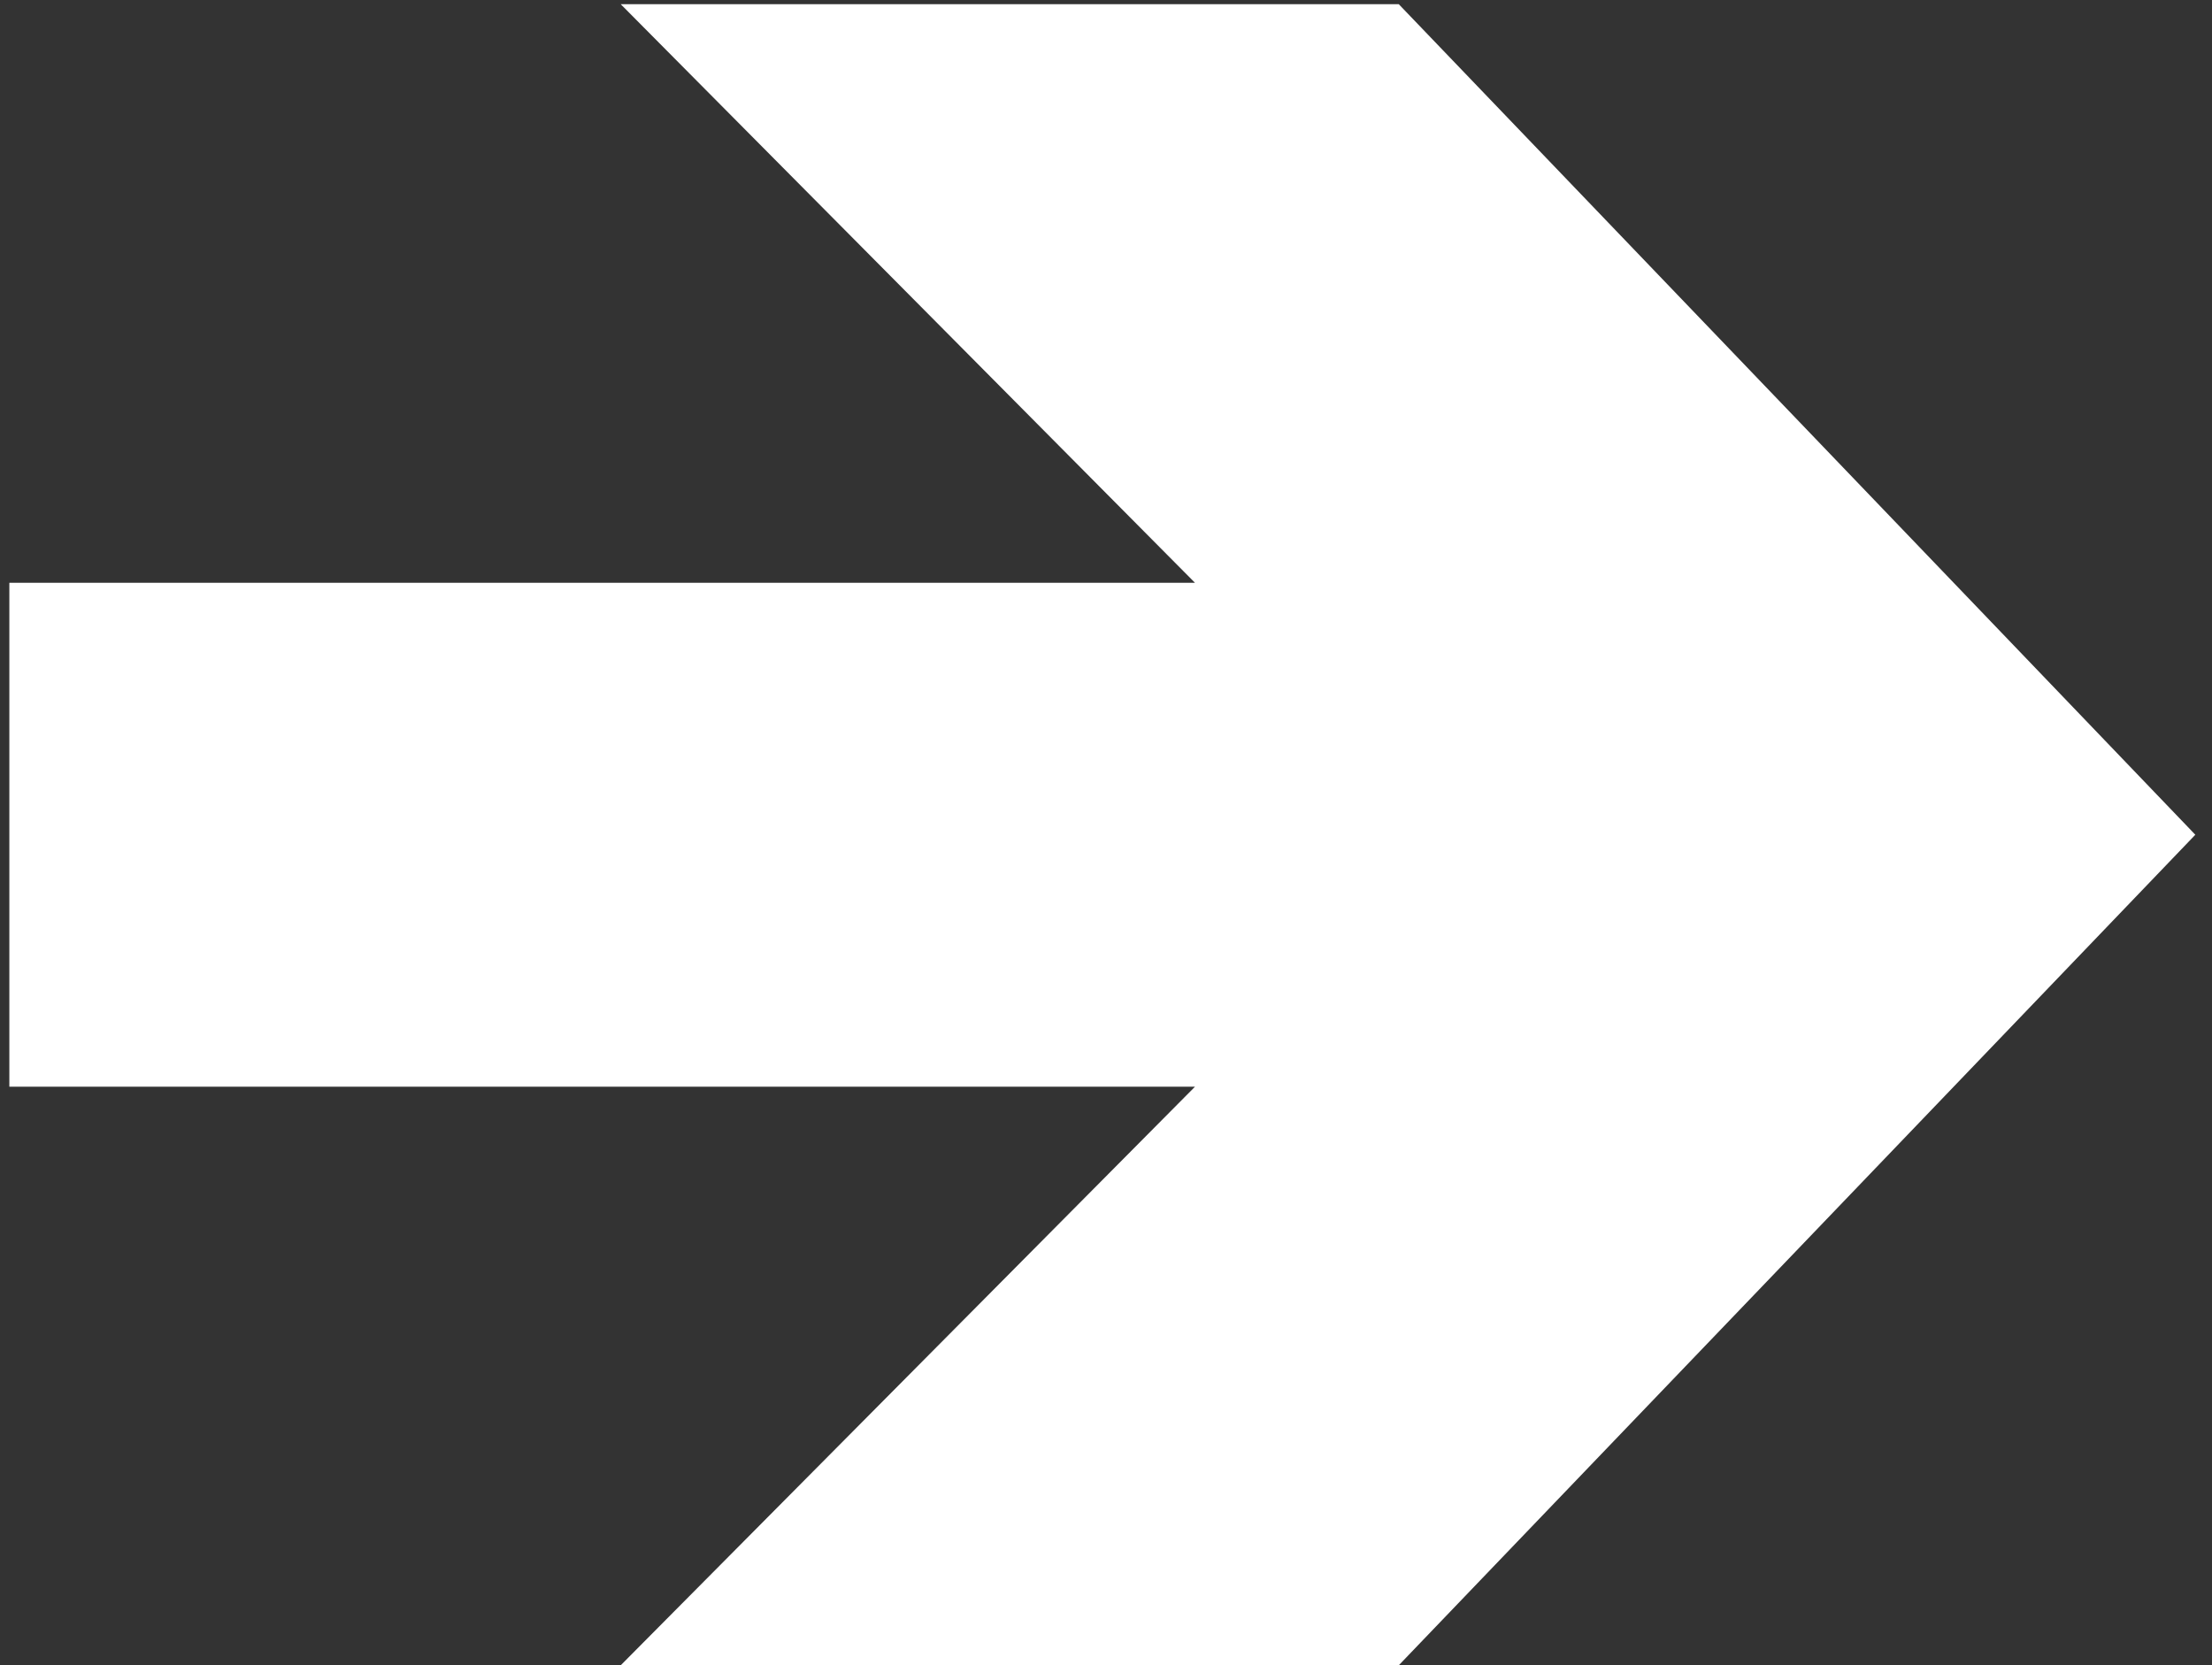
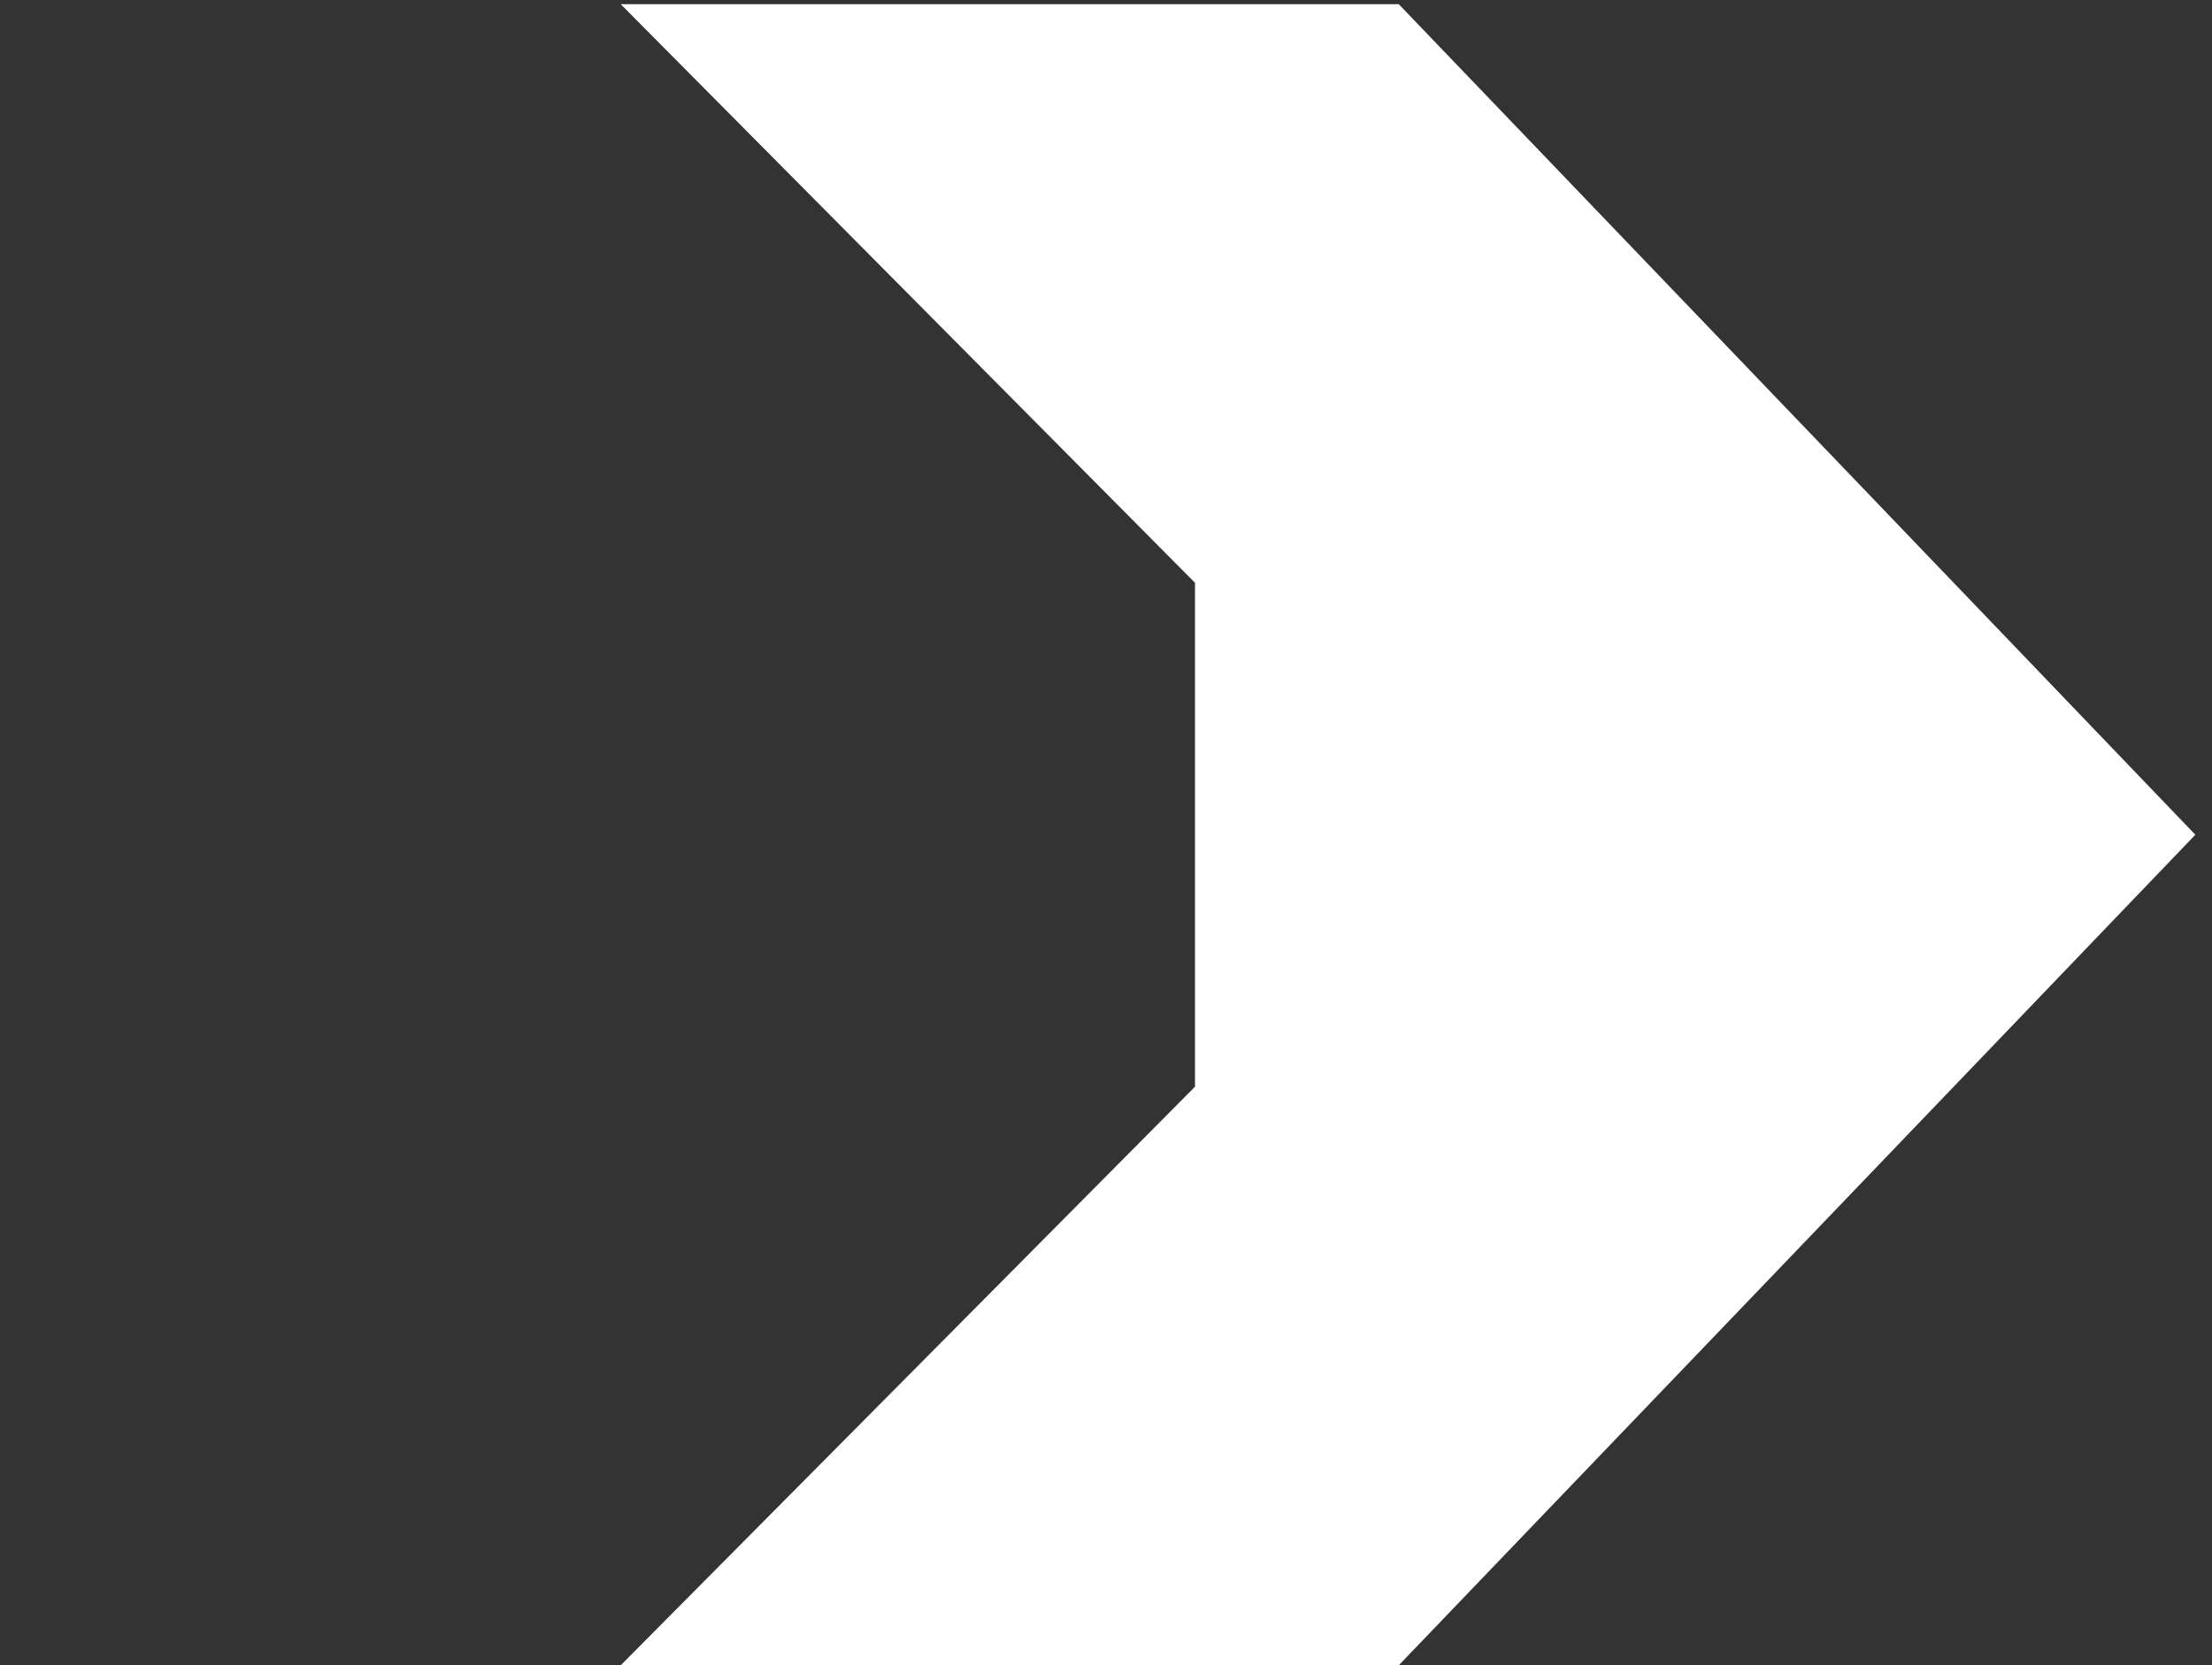
<svg xmlns="http://www.w3.org/2000/svg" width="85" height="64" viewBox="0 0 85 64" fill="none">
  <rect x="0" y="0" width="85" height="64" fill="#333333" stroke="none" />
-   <path d="M45.919 22.397H0.359V41.764H45.919L23.851 64H53.749L84.359 32.08L53.749 0.16H23.851L45.919 22.397Z" fill="white" />
+   <path d="M45.919 22.397V41.764H45.919L23.851 64H53.749L84.359 32.08L53.749 0.16H23.851L45.919 22.397Z" fill="white" />
</svg>